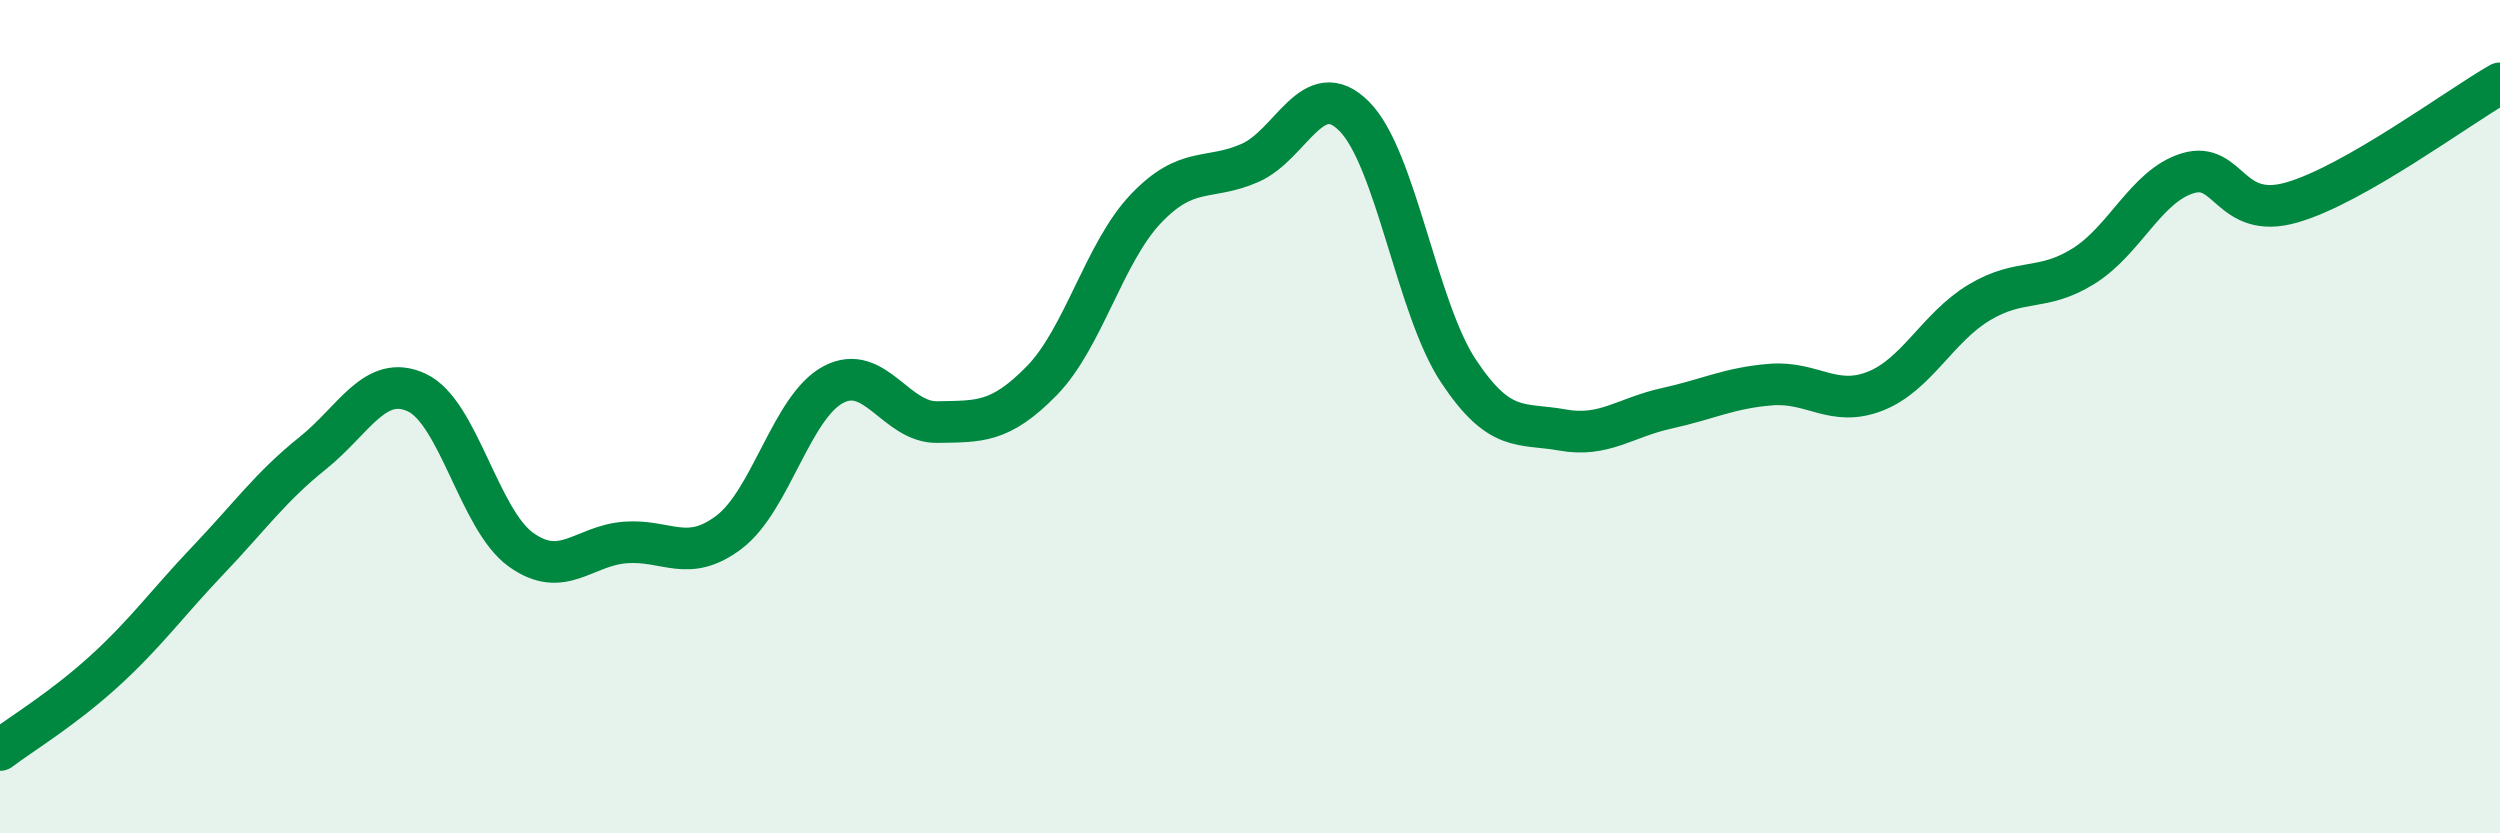
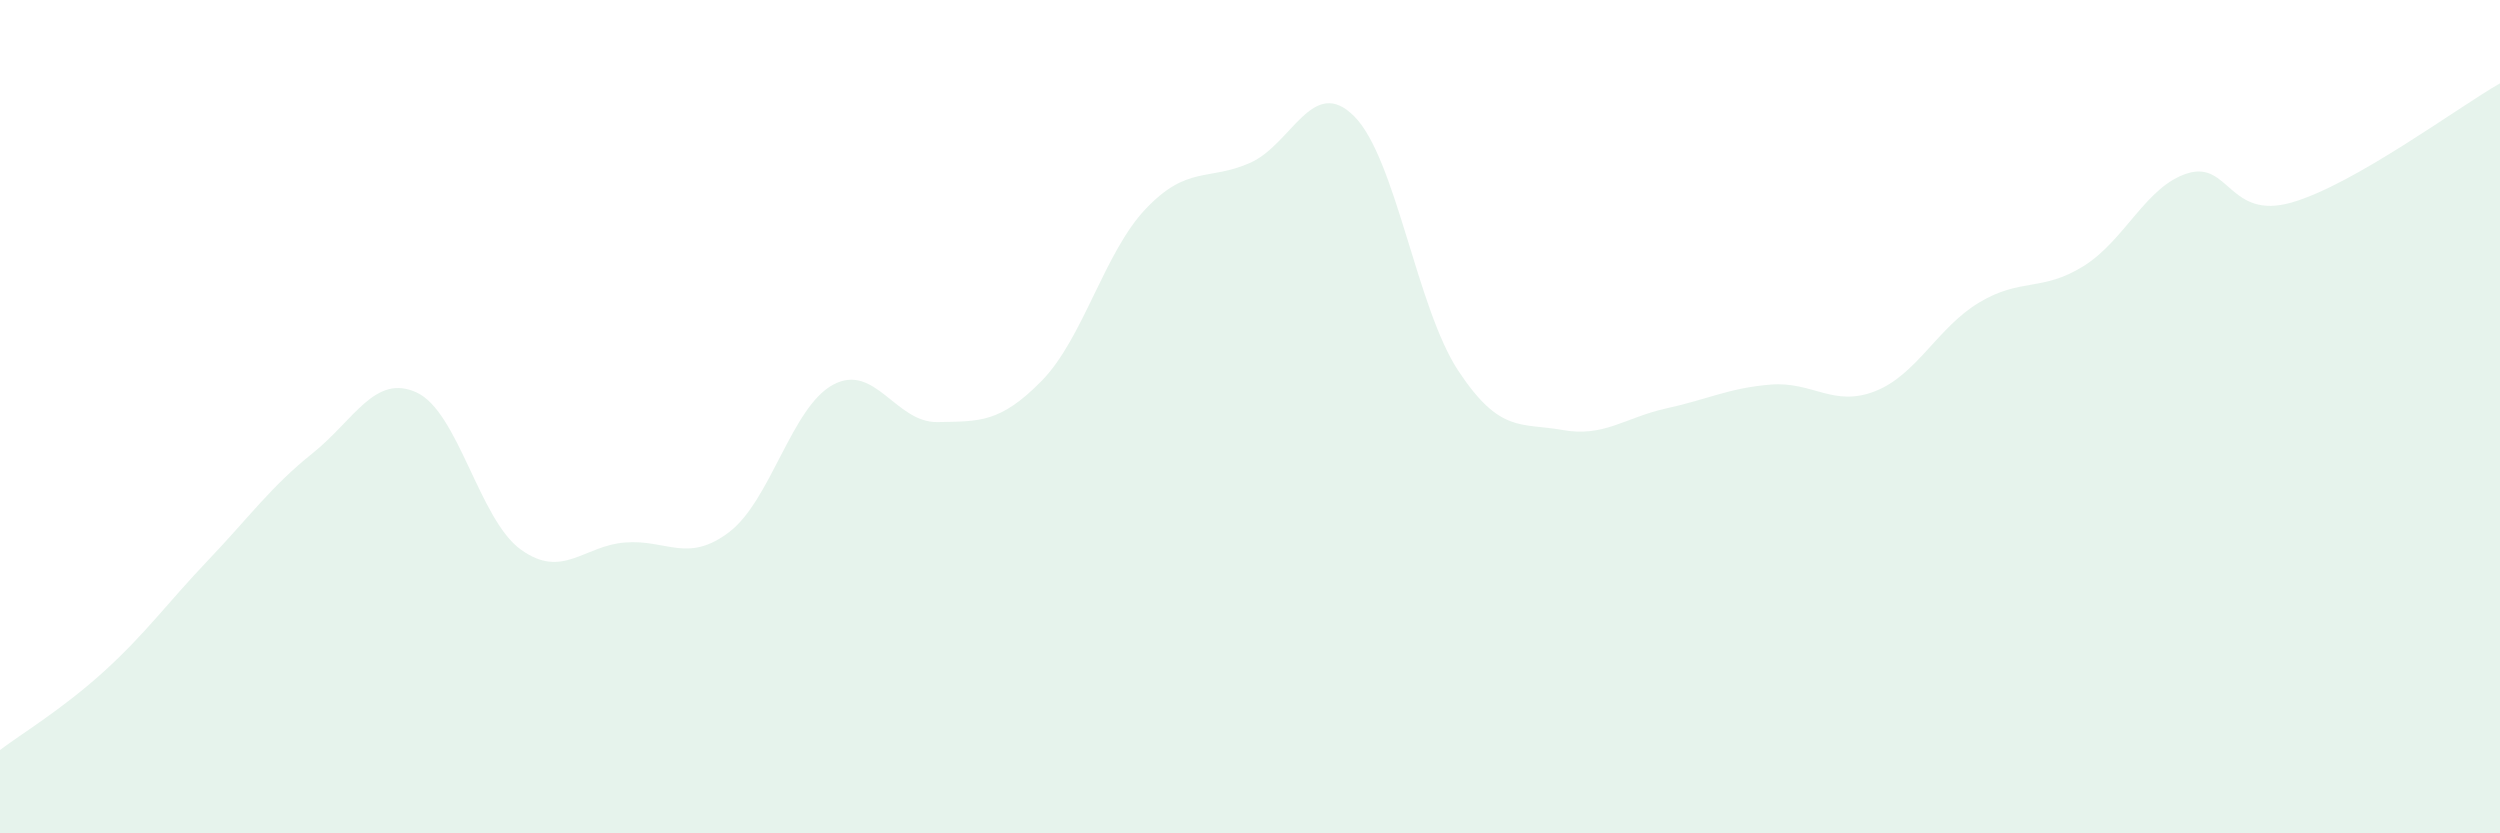
<svg xmlns="http://www.w3.org/2000/svg" width="60" height="20" viewBox="0 0 60 20">
  <path d="M 0,18 C 0.5,17.62 1.5,17.02 2.5,16.11 C 3.5,15.2 4,14.49 5,13.44 C 6,12.39 6.5,11.68 7.5,10.88 C 8.5,10.08 9,8.96 10,9.42 C 11,9.88 11.5,12.47 12.5,13.19 C 13.5,13.91 14,13.1 15,13.02 C 16,12.94 16.5,13.53 17.5,12.77 C 18.5,12.01 19,9.76 20,9.23 C 21,8.7 21.5,10.15 22.5,10.13 C 23.5,10.11 24,10.16 25,9.14 C 26,8.12 26.5,6.06 27.5,5.01 C 28.5,3.96 29,4.35 30,3.91 C 31,3.47 31.5,1.79 32.5,2.79 C 33.5,3.79 34,7.39 35,8.9 C 36,10.41 36.5,10.14 37.5,10.32 C 38.5,10.5 39,10.02 40,9.8 C 41,9.58 41.5,9.31 42.5,9.23 C 43.5,9.15 44,9.78 45,9.39 C 46,9 46.5,7.86 47.5,7.26 C 48.5,6.66 49,7.01 50,6.39 C 51,5.77 51.5,4.47 52.5,4.16 C 53.5,3.85 53.5,5.29 55,4.86 C 56.5,4.43 59,2.57 60,2L60 20L0 20Z" fill="#008740" opacity="0.1" stroke-linecap="round" stroke-linejoin="round" />
-   <path d="M 0,18 C 0.5,17.62 1.5,17.02 2.5,16.11 C 3.5,15.2 4,14.49 5,13.44 C 6,12.39 6.5,11.68 7.5,10.88 C 8.5,10.08 9,8.96 10,9.42 C 11,9.88 11.5,12.47 12.5,13.19 C 13.5,13.91 14,13.1 15,13.02 C 16,12.94 16.5,13.53 17.5,12.77 C 18.5,12.01 19,9.76 20,9.23 C 21,8.7 21.5,10.15 22.5,10.13 C 23.5,10.11 24,10.16 25,9.14 C 26,8.12 26.5,6.06 27.5,5.01 C 28.5,3.96 29,4.35 30,3.91 C 31,3.47 31.5,1.79 32.5,2.79 C 33.5,3.79 34,7.39 35,8.9 C 36,10.41 36.5,10.14 37.5,10.32 C 38.5,10.5 39,10.02 40,9.8 C 41,9.58 41.5,9.31 42.5,9.23 C 43.5,9.15 44,9.78 45,9.39 C 46,9 46.5,7.86 47.5,7.26 C 48.5,6.66 49,7.01 50,6.39 C 51,5.77 51.5,4.47 52.5,4.16 C 53.5,3.85 53.5,5.29 55,4.86 C 56.5,4.43 59,2.57 60,2" stroke="#008740" stroke-width="1" fill="none" stroke-linecap="round" stroke-linejoin="round" />
</svg>